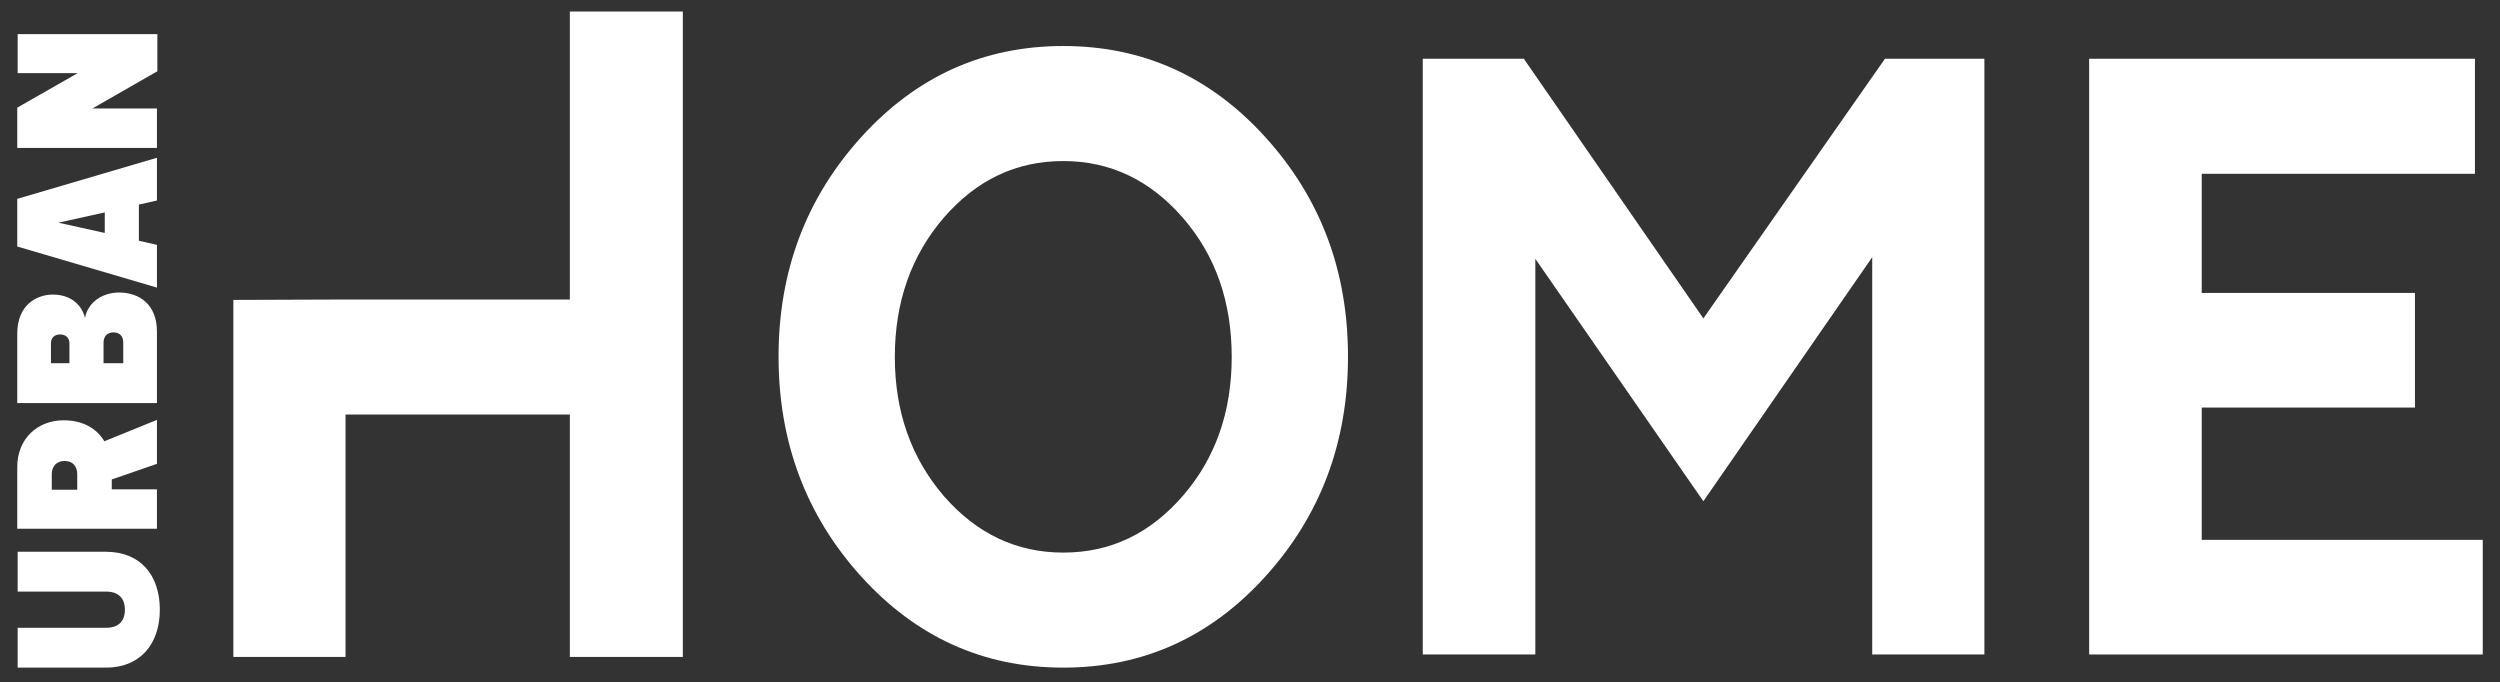
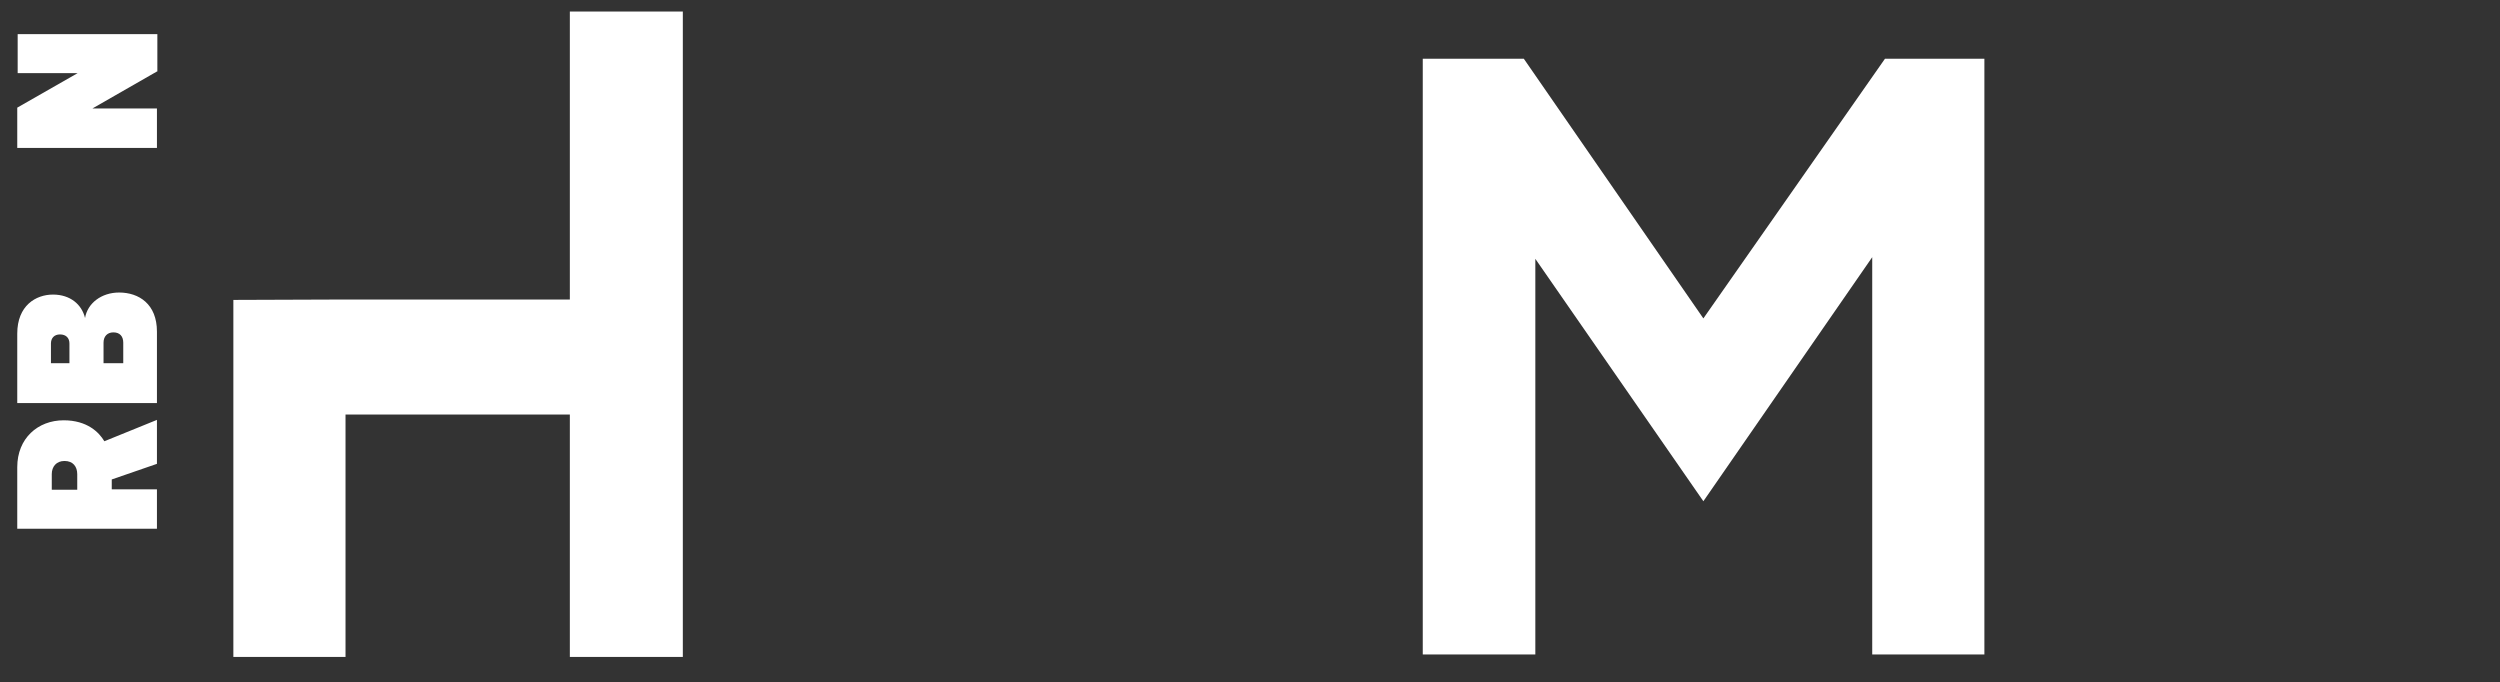
<svg xmlns="http://www.w3.org/2000/svg" version="1.1" id="Warstwa_1" x="0px" y="0px" viewBox="0 0 608.5 166.1" style="enable-background:new 0 0 608.5 166.1;" xml:space="preserve">
  <rect x="0" y="0" width="608.5" height="166.1" fill="#333333" stroke="none" />
  <style type="text/css">
	.st0{fill:#FFFFFF;}
</style>
  <g id="XMLID_159_">
    <g id="XMLID_32_">
-       <path id="XMLID_66_" class="st0" d="M25.8,162.5H4.3v-9.7h21.6c2.8,0,4.5-1.5,4.5-4.4c0-2.9-1.7-4.4-4.5-4.4H4.3v-9.7h21.5    c8.3,0,13.1,5.6,13.1,14.1C38.9,156.9,34,162.5,25.8,162.5z" />
      <path id="XMLID_78_" class="st0" d="M38.2,112.9l-11,3.8v2.4h11v9.6h-34v-15c0-7,5-11.4,11.3-11.4c5.7,0,8.6,2.9,9.9,5.1l12.8-5.2    V112.9z M15.7,112.2c-2,0-3.1,1.4-3.1,3.2v3.8h6.2v-3.8C18.8,113.6,17.8,112.2,15.7,112.2z" />
      <path id="XMLID_81_" class="st0" d="M38.2,98.1h-34V81.2c0-6.8,4.5-9.5,8.7-9.5c4.2,0,7,2.4,7.8,5.7c0.6-3.6,4-6.2,8.3-6.2    c4.8,0,9.2,2.8,9.2,9.5V98.1z M14.6,81.4c-1.4,0-2.2,0.9-2.2,2.2v4.8h4.5v-4.8C16.9,82.3,16.1,81.4,14.6,81.4z M27.6,80.9    c-1.5,0-2.4,1-2.4,2.5v5H30v-5C30,81.9,29.2,80.9,27.6,80.9z" />
-       <path id="XMLID_85_" class="st0" d="M38.2,48.8l-4.4,1v8.8l4.4,1V70l-34-10V48.4l34-10V48.8z M14.2,54.2l11.3,2.5v-5L14.2,54.2z" />
      <path id="XMLID_88_" class="st0" d="M38.2,17.4l-15.7,9h15.7V36h-34v-9.8l14.7-8.4H4.3V8.3h34V17.4z" />
    </g>
    <g id="XMLID_118_">
      <g id="XMLID_1195_">
-         <path id="XMLID_1196_" class="st0" d="M189.5,86.8c0,20.8,6.7,38.7,20.1,53.5c13.4,14.8,29.8,22.2,49.2,22.2     c19.4,0,35.8-7.4,49.2-22.2c13.4-14.8,20.1-32.6,20.1-53.5s-6.7-38.6-20.1-53.4c-13.4-14.8-29.8-22.2-49.2-22.2     c-19.4,0-35.8,7.4-49.2,22.2C196.2,48.2,189.5,66,189.5,86.8 M217.8,86.9c0-13.4,4-24.7,11.9-33.9c8-9.2,17.6-13.8,29.1-13.8     c11.4,0,21.1,4.6,29.1,13.8c8,9.2,11.9,20.5,11.9,33.9c0,13.4-4,24.7-11.9,33.8c-8,9.2-17.6,13.8-29.1,13.8     c-11.4,0-21.1-4.6-29.1-13.8C221.8,111.5,217.8,100.2,217.8,86.9" />
-       </g>
+         </g>
      <polygon id="XMLID_1194_" class="st0" points="414.6,77.5 370.9,14.3 346.3,14.3 346.3,159.3 373.7,159.3 373.7,63 414.6,122     455.7,62.6 455.7,159.3 483,159.3 483,14.3 458.8,14.3   " />
-       <polygon id="XMLID_1193_" class="st0" points="508.5,14.3 508.5,159.3 604.3,159.3 604.3,131.4 535.9,131.4 535.9,99.2     587.8,99.2 587.8,71.3 535.9,71.3 535.9,42.3 602.4,42.3 602.4,14.3   " />
      <polygon id="XMLID_1192_" class="st0" points="138.7,2.8 138.7,72.9 84.1,72.9 56.8,73 56.8,159.9 84.1,159.9 84.1,100.9     138.7,100.9 138.7,159.9 166.2,159.9 166.2,2.8   " />
    </g>
  </g>
</svg>